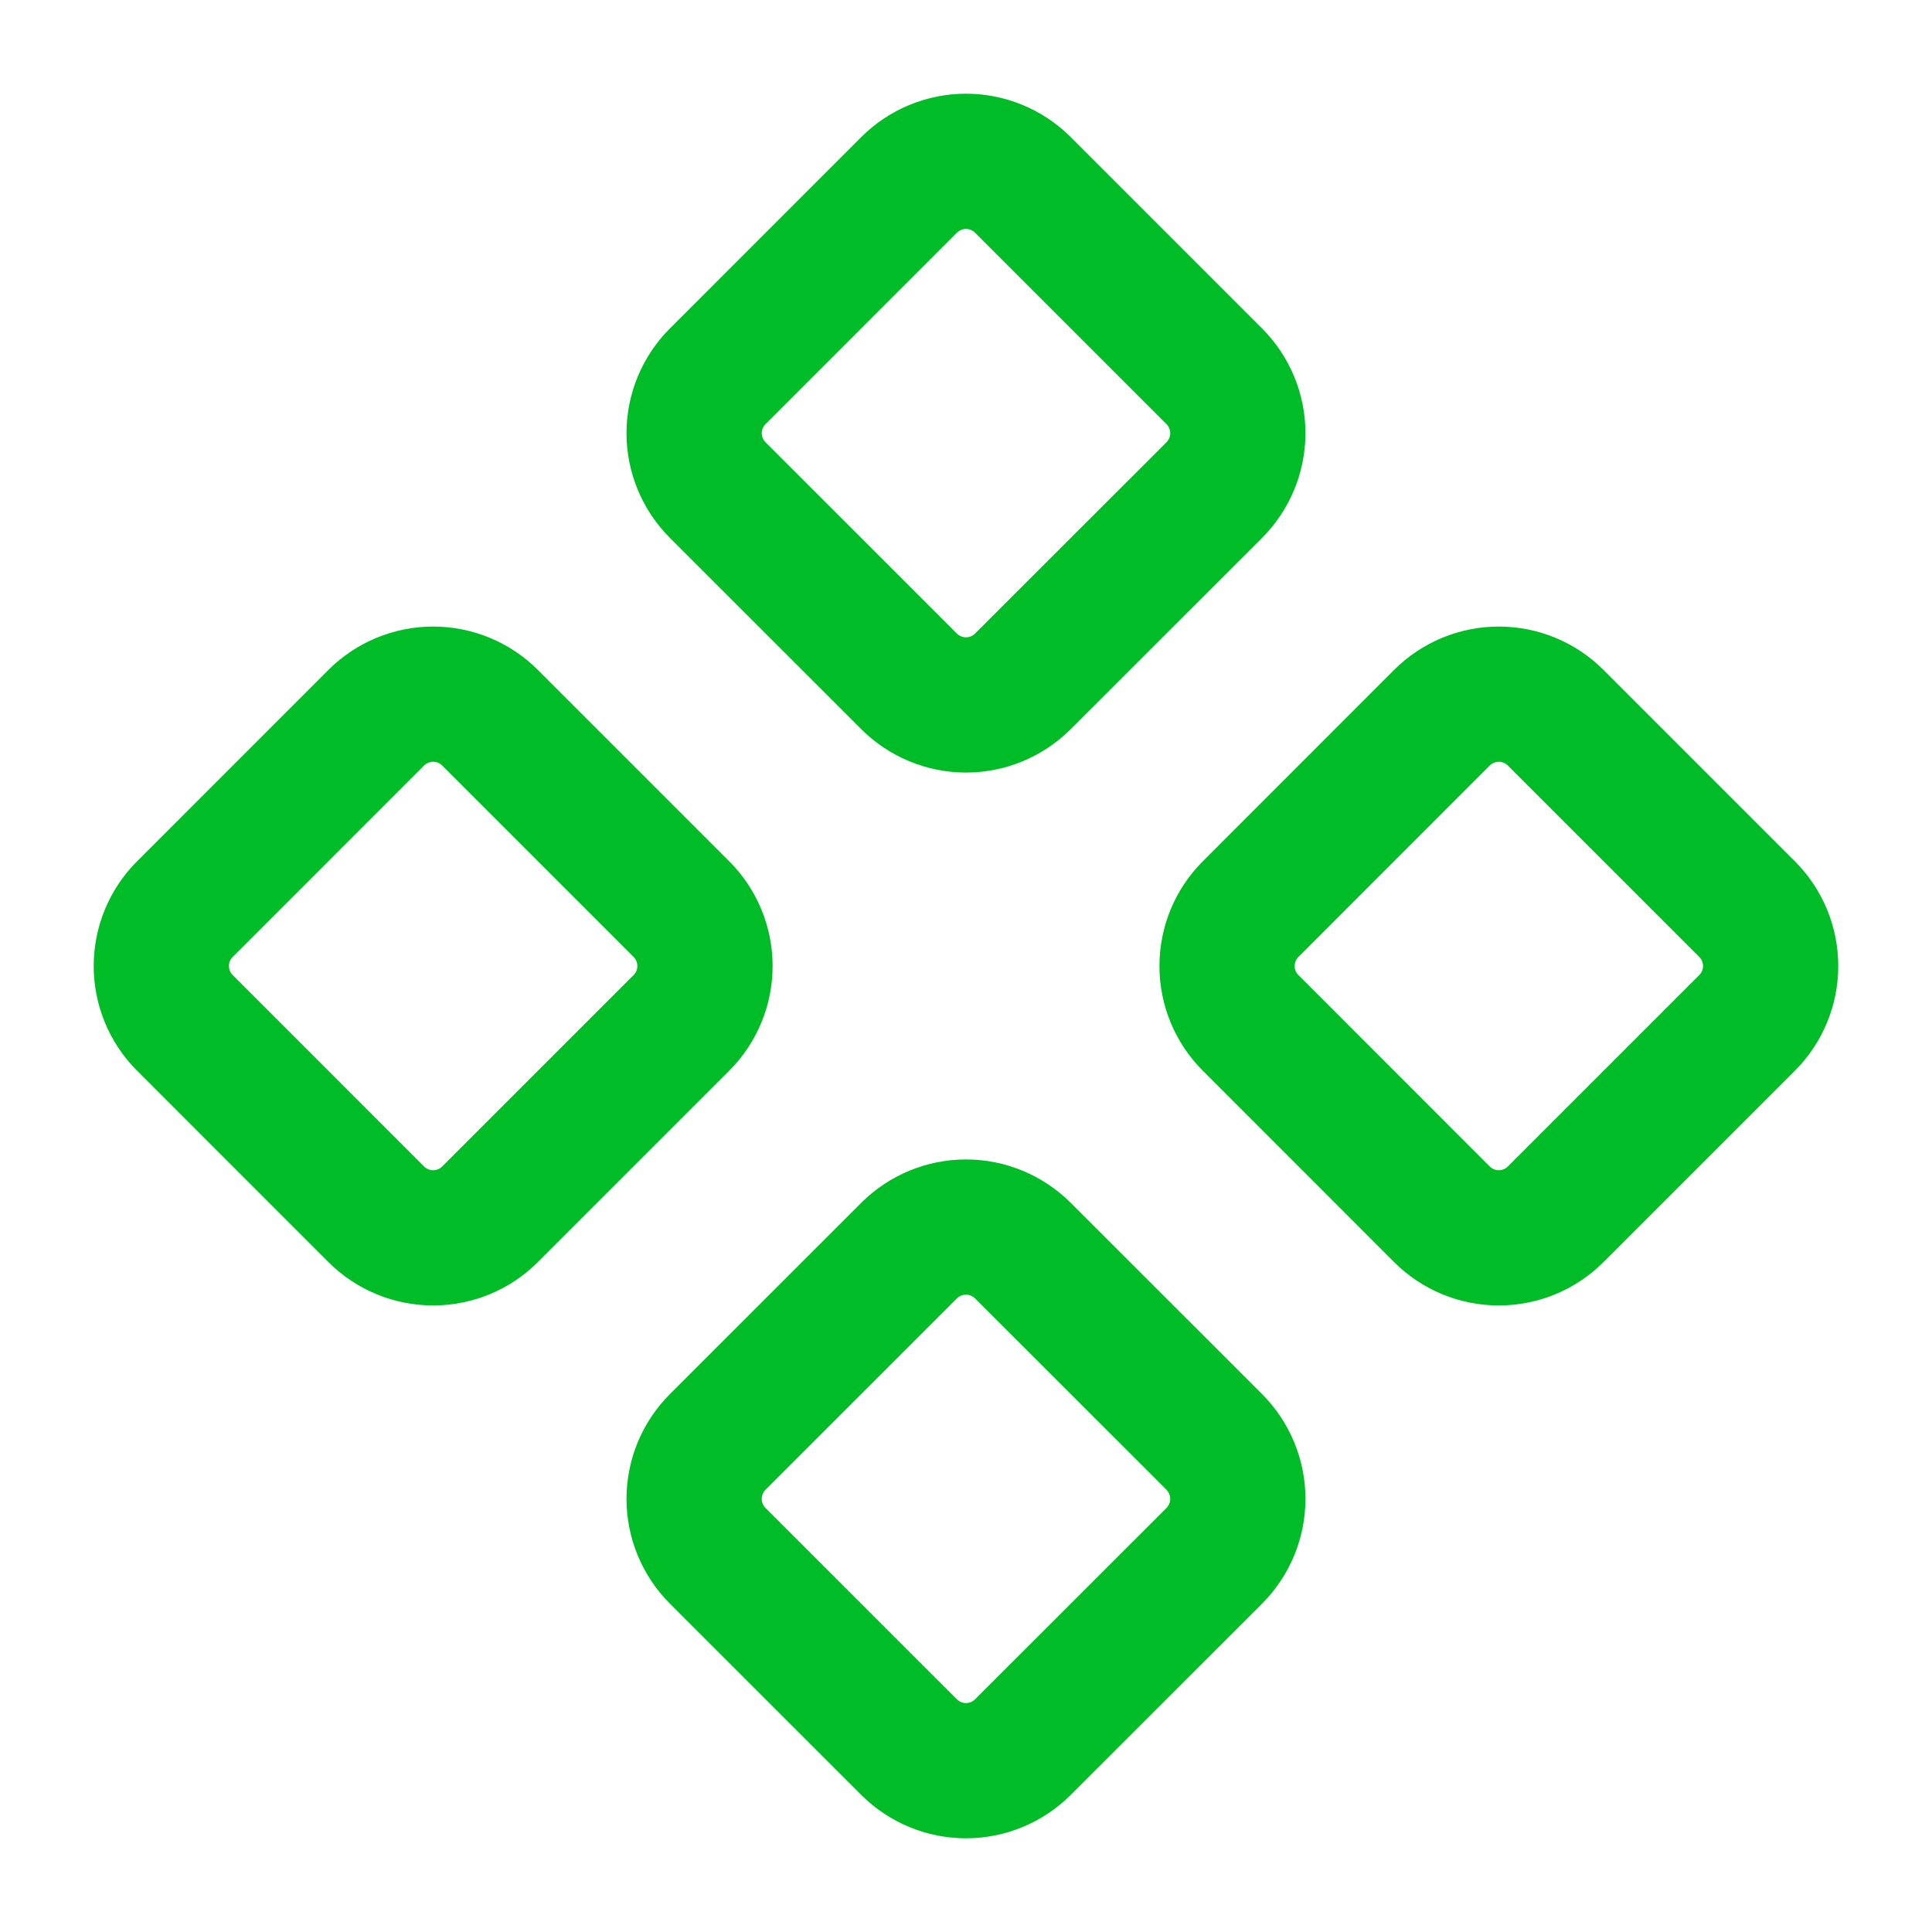
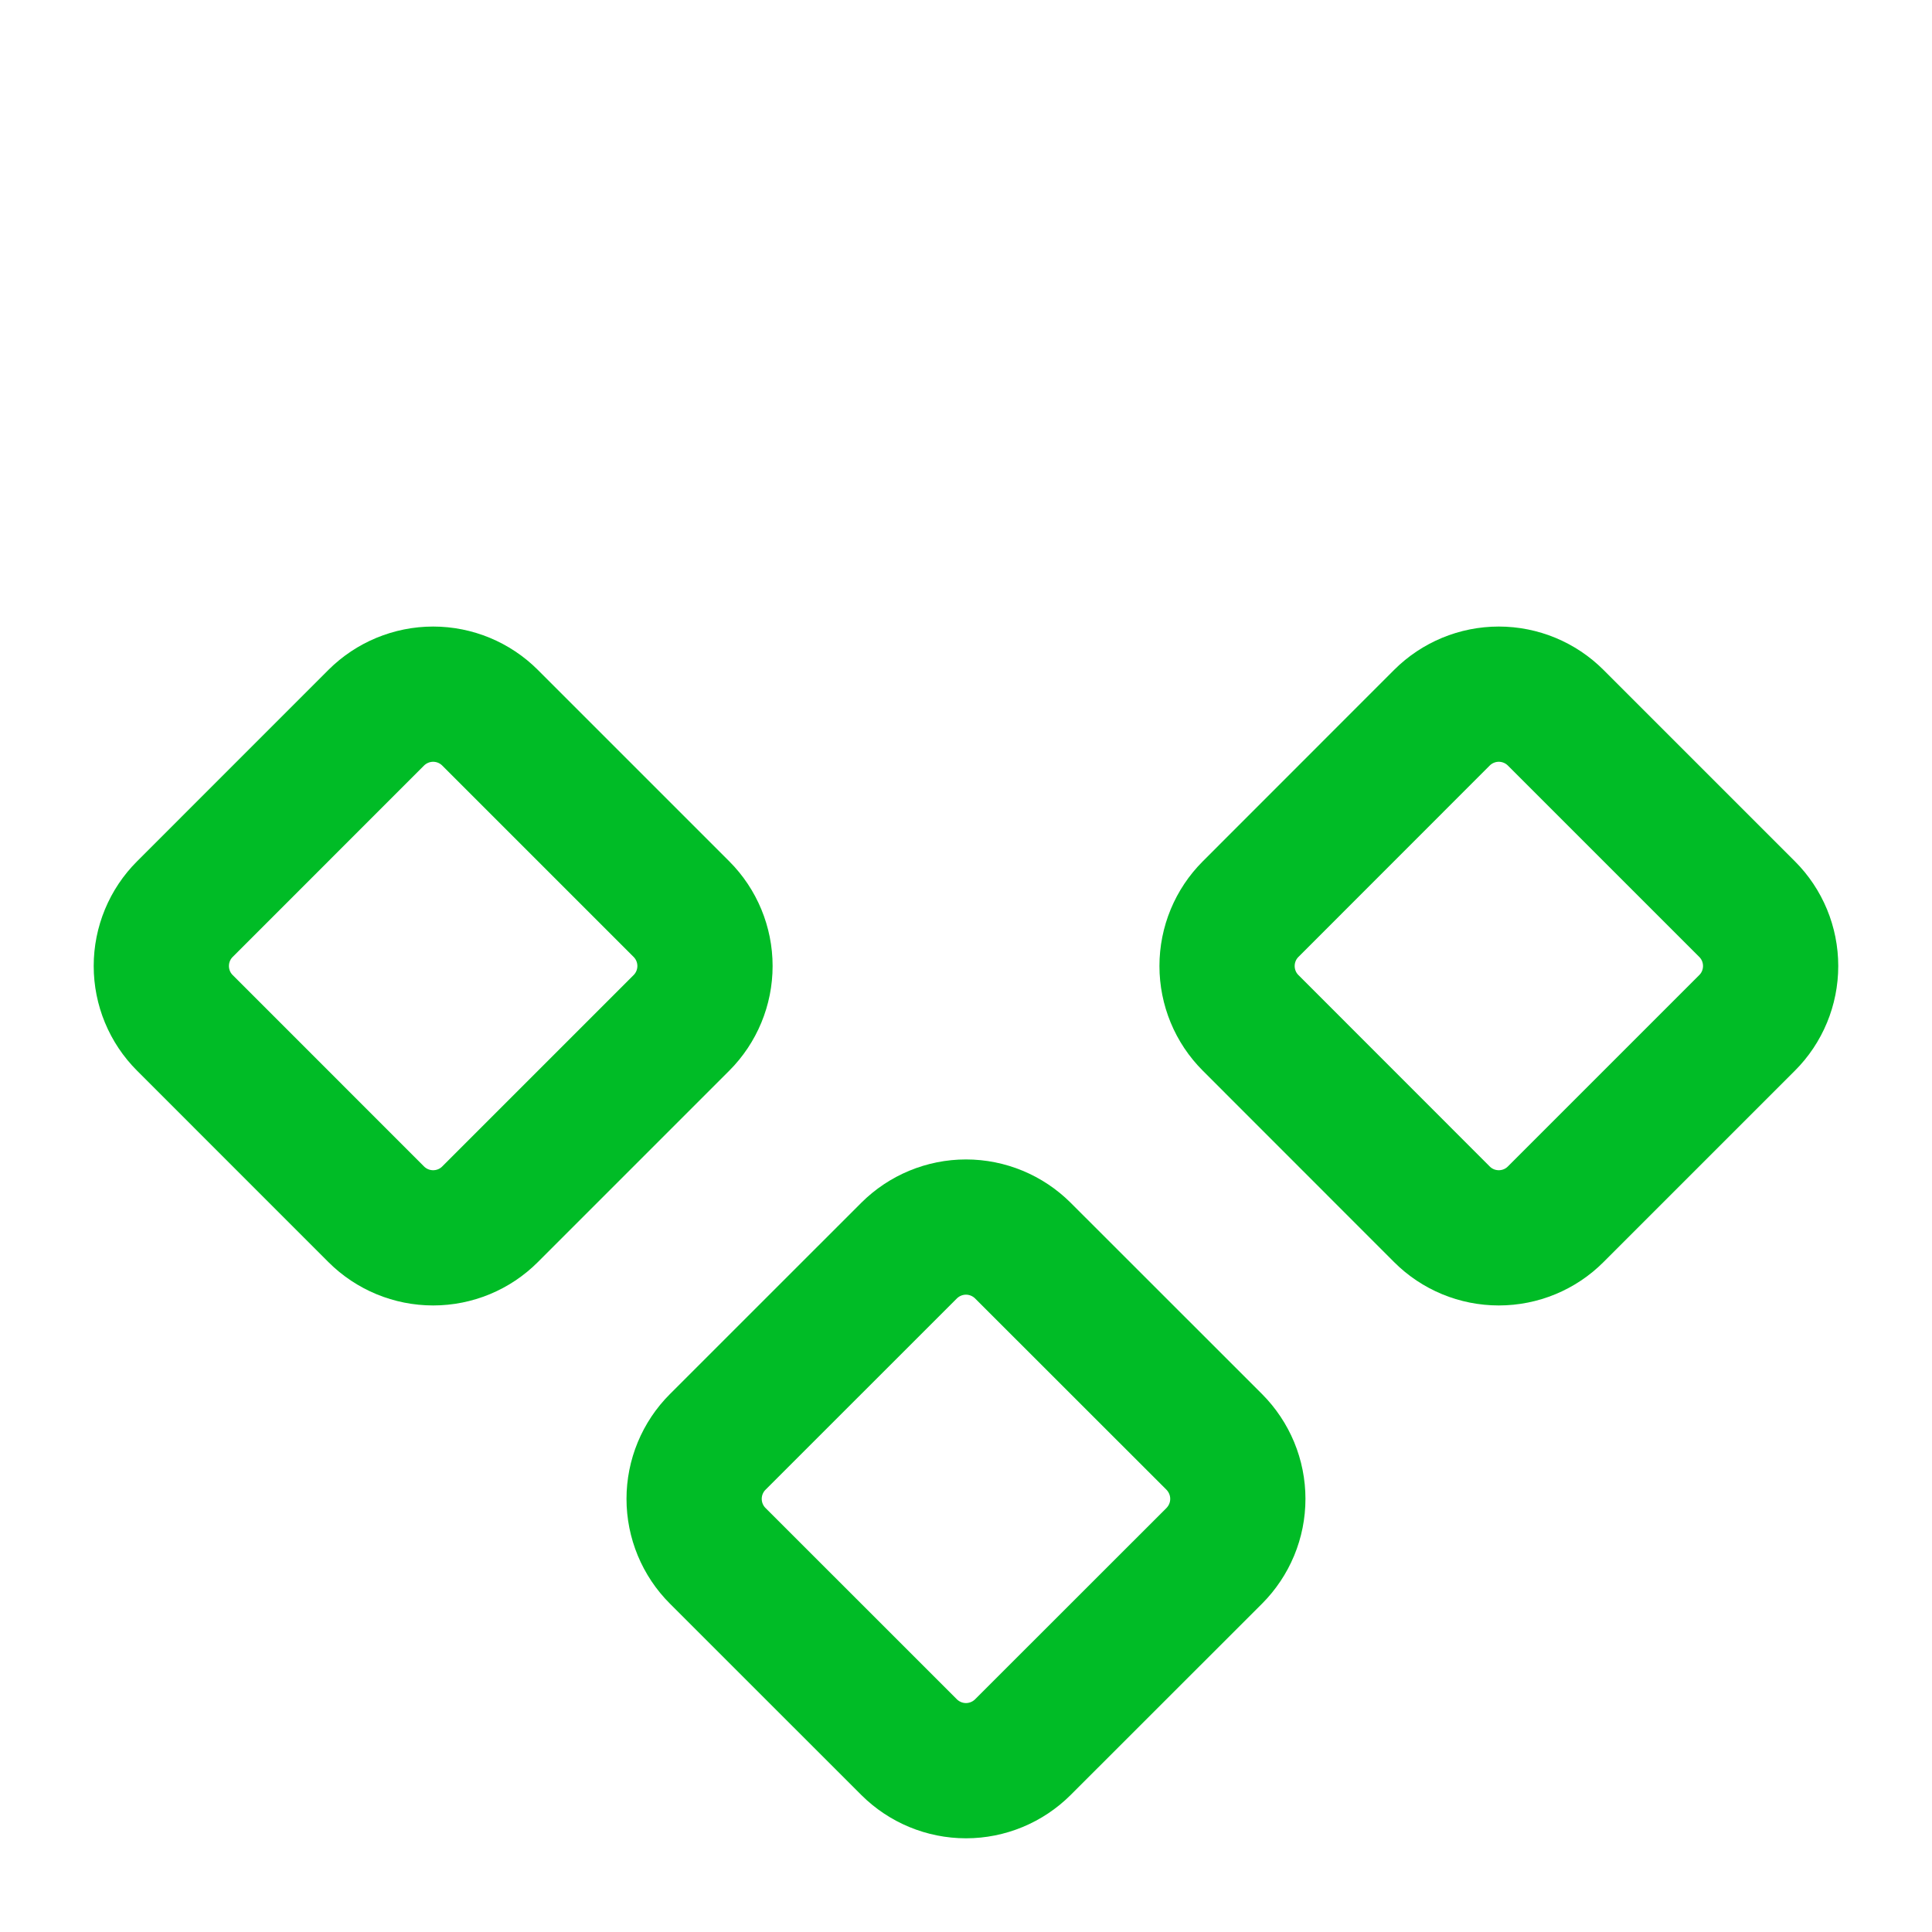
<svg xmlns="http://www.w3.org/2000/svg" width="40" height="40" viewBox="0 0 40 40" fill="none">
  <path d="M25.893 18.822C25.58 19.134 25.405 19.558 25.405 20C25.405 20.442 25.58 20.866 25.893 21.178L29.853 25.14C30.165 25.453 30.589 25.628 31.031 25.628C31.473 25.628 31.897 25.453 32.209 25.14L36.171 21.178C36.484 20.866 36.659 20.442 36.659 20C36.659 19.558 36.484 19.134 36.171 18.822L32.209 14.86C31.897 14.548 31.473 14.372 31.031 14.372C30.589 14.372 30.165 14.548 29.853 14.86L25.893 18.822Z" stroke="#00BC26" stroke-width="2.8" stroke-linecap="square" stroke-linejoin="round" />
  <path d="M3.828 18.822C3.515 19.134 3.34 19.558 3.34 20C3.34 20.442 3.515 20.866 3.828 21.178L7.789 25.14C8.102 25.453 8.526 25.628 8.968 25.628C9.41 25.628 9.834 25.453 10.146 25.14L14.108 21.178C14.42 20.866 14.596 20.442 14.596 20C14.596 19.558 14.42 19.134 14.108 18.822L10.146 14.86C9.834 14.548 9.41 14.372 8.968 14.372C8.526 14.372 8.102 14.548 7.789 14.86L3.828 18.822Z" stroke="#00BC26" stroke-width="2.8" stroke-linecap="square" stroke-linejoin="round" />
  <path d="M14.86 29.853C14.704 30.008 14.582 30.192 14.498 30.394C14.414 30.597 14.371 30.814 14.371 31.032C14.371 31.252 14.414 31.468 14.498 31.671C14.582 31.873 14.704 32.057 14.86 32.212L18.821 36.172C19.134 36.484 19.558 36.66 20 36.66C20.441 36.66 20.865 36.484 21.178 36.172L25.14 32.212C25.294 32.057 25.417 31.873 25.501 31.671C25.585 31.468 25.628 31.252 25.628 31.032C25.628 30.814 25.585 30.597 25.501 30.394C25.417 30.192 25.294 30.008 25.14 29.853L21.178 25.893C20.865 25.581 20.441 25.405 20 25.405C19.558 25.405 19.134 25.581 18.821 25.893L14.86 29.853Z" stroke="#00BC26" stroke-width="2.8" stroke-linecap="square" stroke-linejoin="round" />
-   <path d="M14.86 7.79C14.547 8.103 14.371 8.526 14.371 8.968C14.371 9.41 14.547 9.834 14.86 10.147L18.821 14.107C19.134 14.419 19.558 14.595 20 14.595C20.441 14.595 20.865 14.419 21.178 14.107L25.14 10.147C25.452 9.834 25.628 9.41 25.628 8.968C25.628 8.526 25.452 8.103 25.14 7.79L21.178 3.828C20.865 3.516 20.441 3.34 20 3.34C19.558 3.34 19.134 3.516 18.821 3.828L14.86 7.79Z" stroke="#00BC26" stroke-width="2.8" stroke-linecap="square" stroke-linejoin="round" />
</svg>